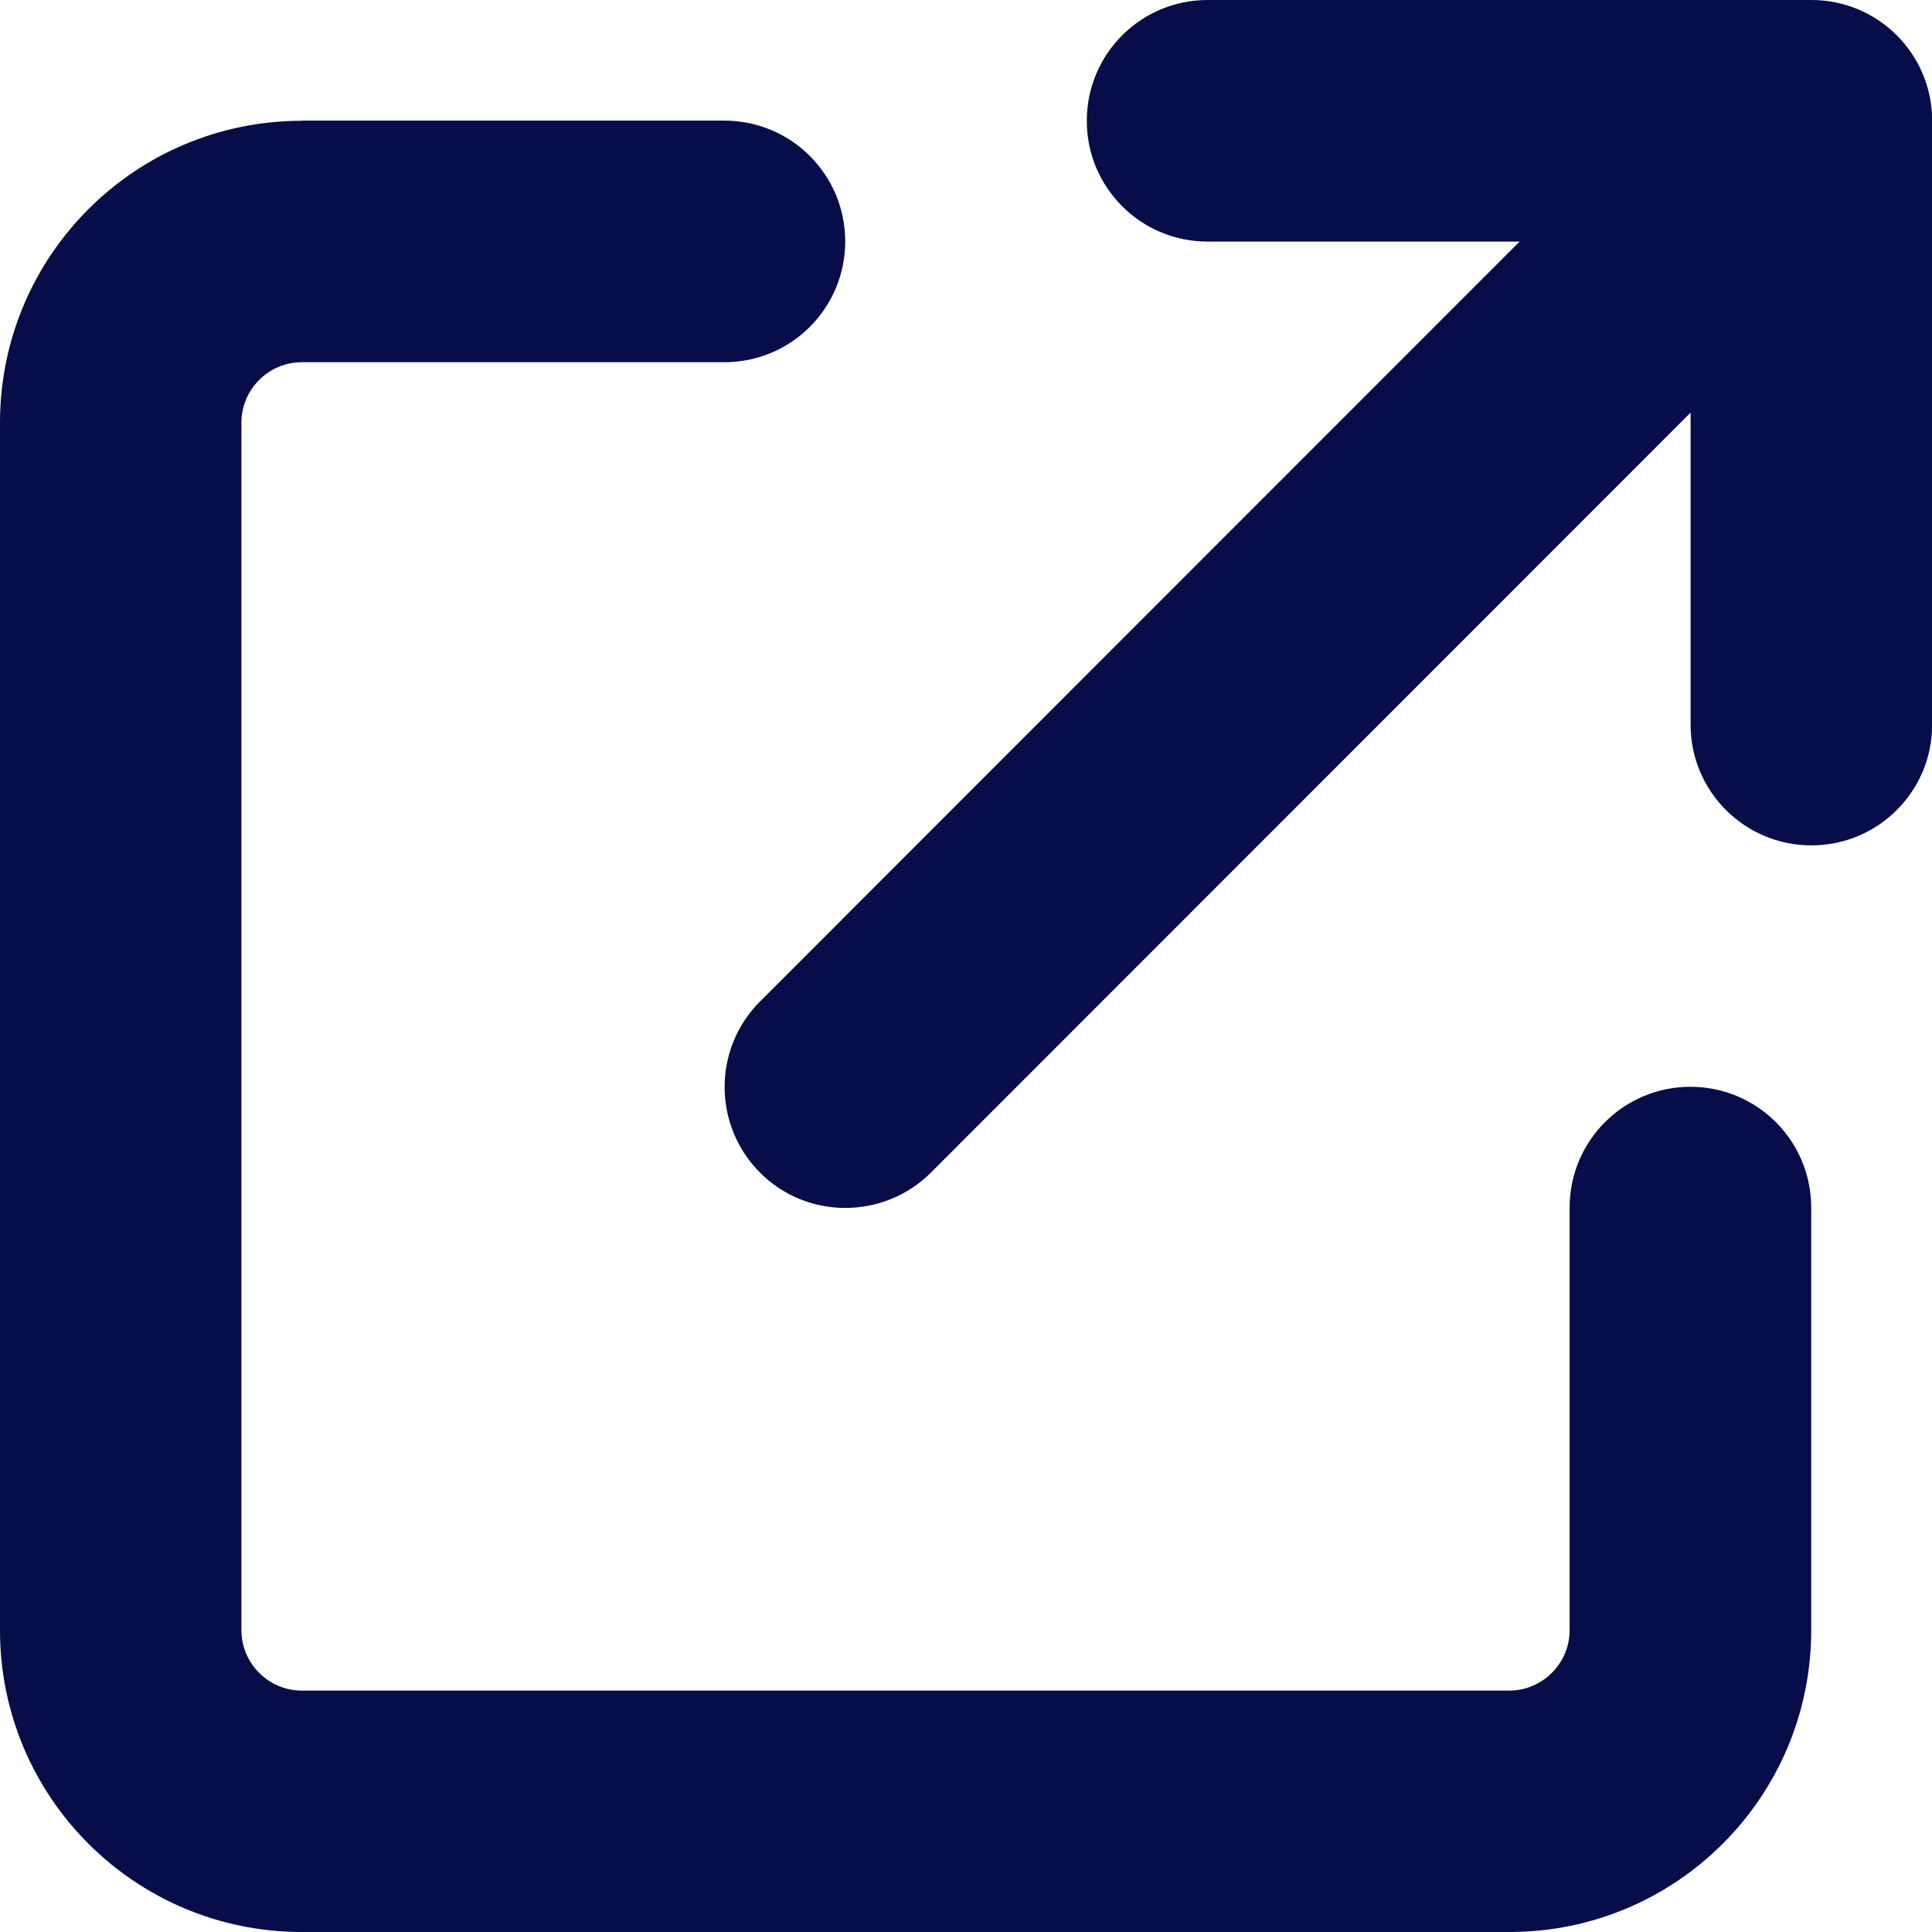
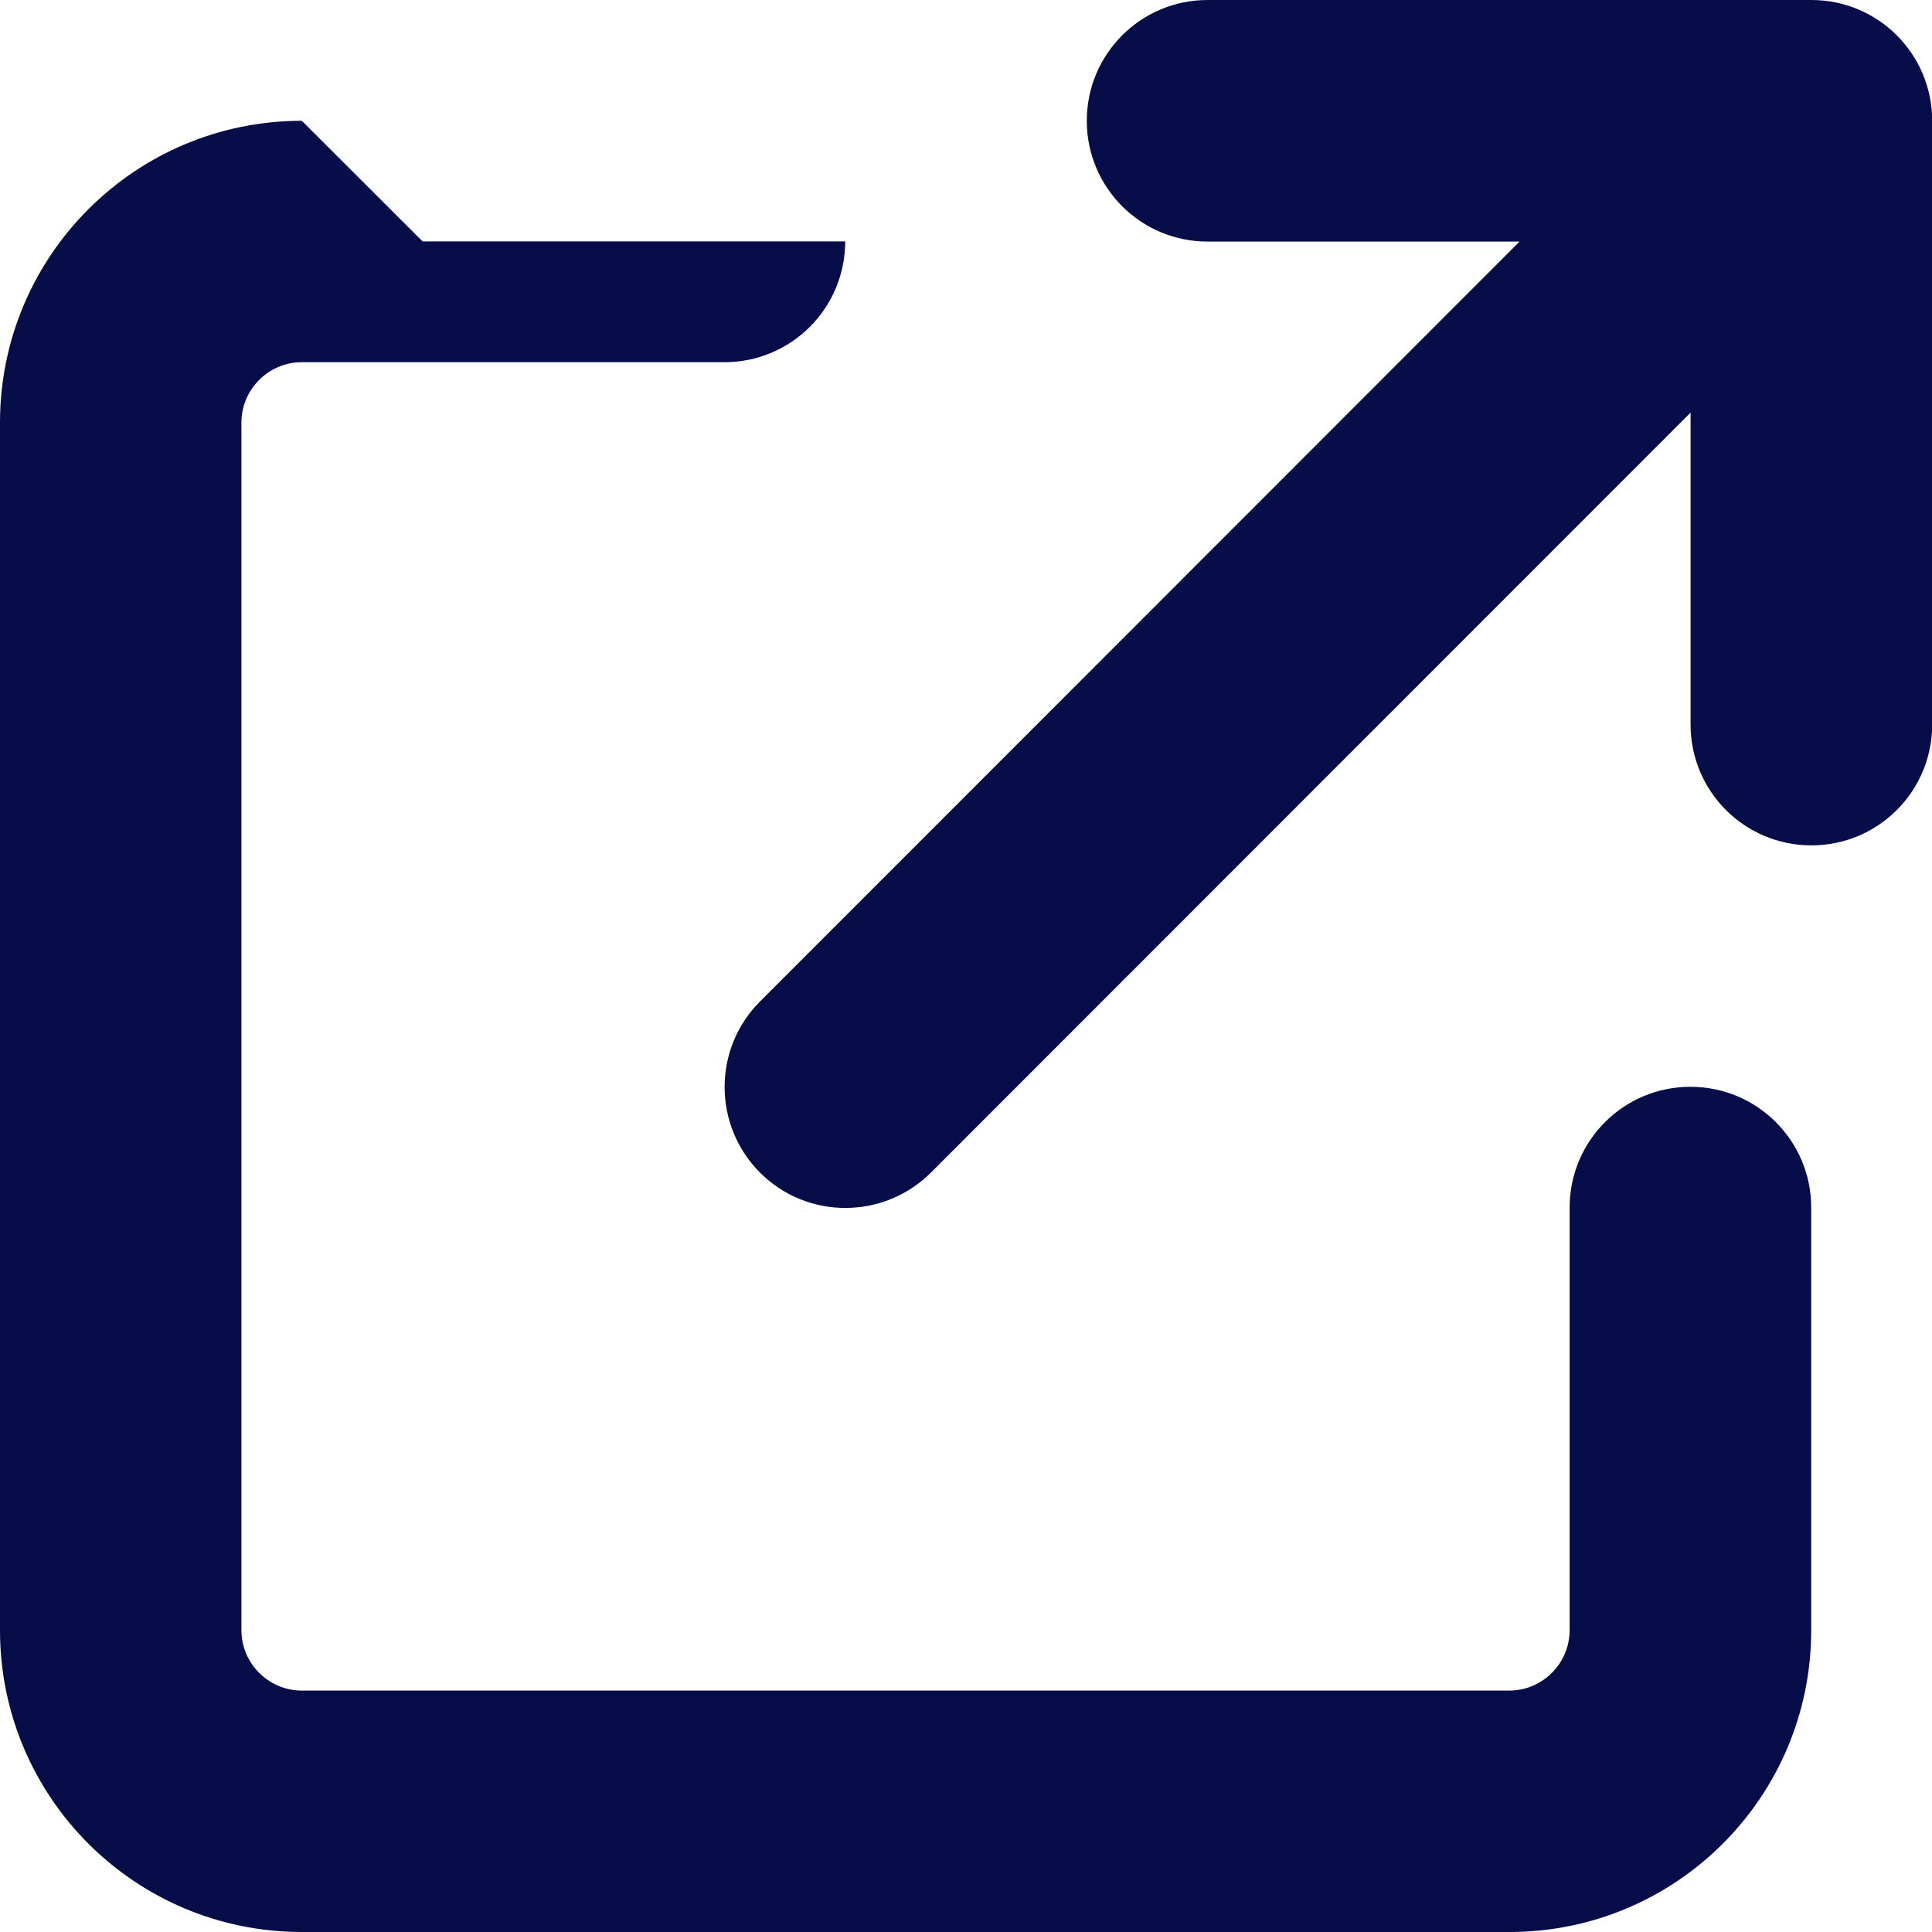
<svg xmlns="http://www.w3.org/2000/svg" id="_レイヤー_1" viewBox="0 0 111.96 111.96">
  <defs>
    <style>.cls-1{fill:#060d48;}</style>
  </defs>
-   <path class="cls-1" d="m69.98,0c-3.87,0-7,3.13-7,7s3.13,7,7,7h18.08l-44.02,44.04c-2.73,2.73-2.73,7.17,0,9.91s7.17,2.73,9.91,0l44.02-44.04v18.08c0,3.87,3.13,7,7,7s7-3.13,7-7V7c0-3.87-3.13-7-7-7h-34.99ZM17.49,7C7.83,7,0,14.83,0,24.49v69.98c0,9.67,7.83,17.49,17.49,17.49h69.98c9.67,0,17.49-7.83,17.49-17.49v-24.49c0-3.87-3.13-7-7-7s-7,3.13-7,7v24.49c0,1.92-1.57,3.5-3.5,3.5H17.49c-1.92,0-3.5-1.57-3.5-3.5V24.49c0-1.92,1.57-3.5,3.5-3.5h24.49c3.87,0,7-3.13,7-7s-3.13-7-7-7h-24.49Z" />
+   <path class="cls-1" d="m69.98,0c-3.87,0-7,3.13-7,7s3.13,7,7,7h18.08l-44.02,44.04c-2.73,2.73-2.73,7.17,0,9.91s7.17,2.73,9.91,0l44.02-44.04v18.08c0,3.87,3.13,7,7,7s7-3.13,7-7V7c0-3.87-3.13-7-7-7h-34.99ZM17.49,7C7.83,7,0,14.83,0,24.49v69.98c0,9.67,7.83,17.49,17.49,17.49h69.98c9.67,0,17.49-7.83,17.49-17.49v-24.49c0-3.87-3.13-7-7-7s-7,3.13-7,7v24.49c0,1.92-1.57,3.5-3.5,3.5H17.49c-1.92,0-3.5-1.57-3.5-3.5V24.49c0-1.92,1.57-3.5,3.5-3.5h24.49c3.87,0,7-3.13,7-7h-24.49Z" />
</svg>